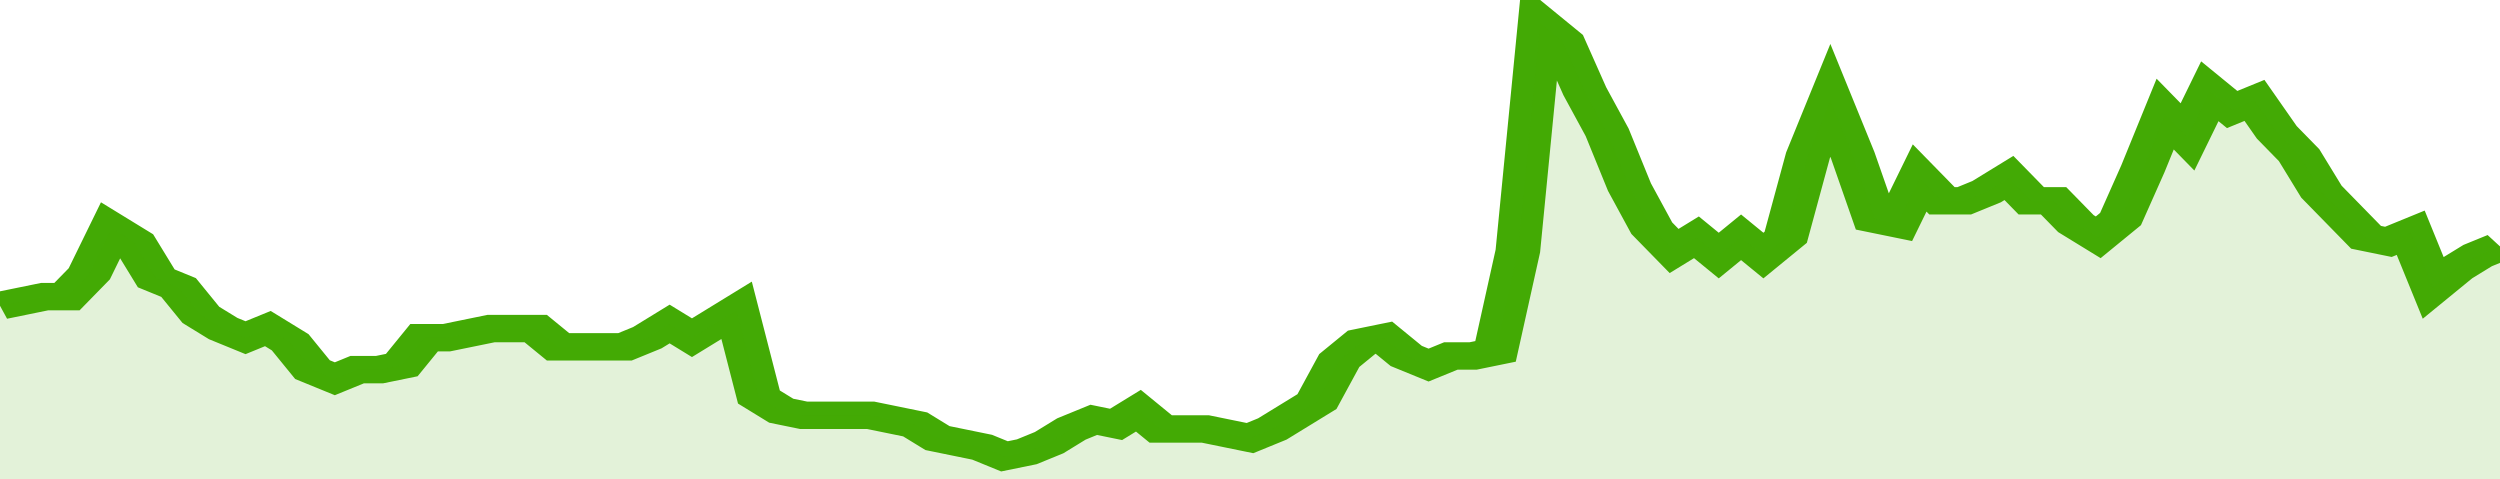
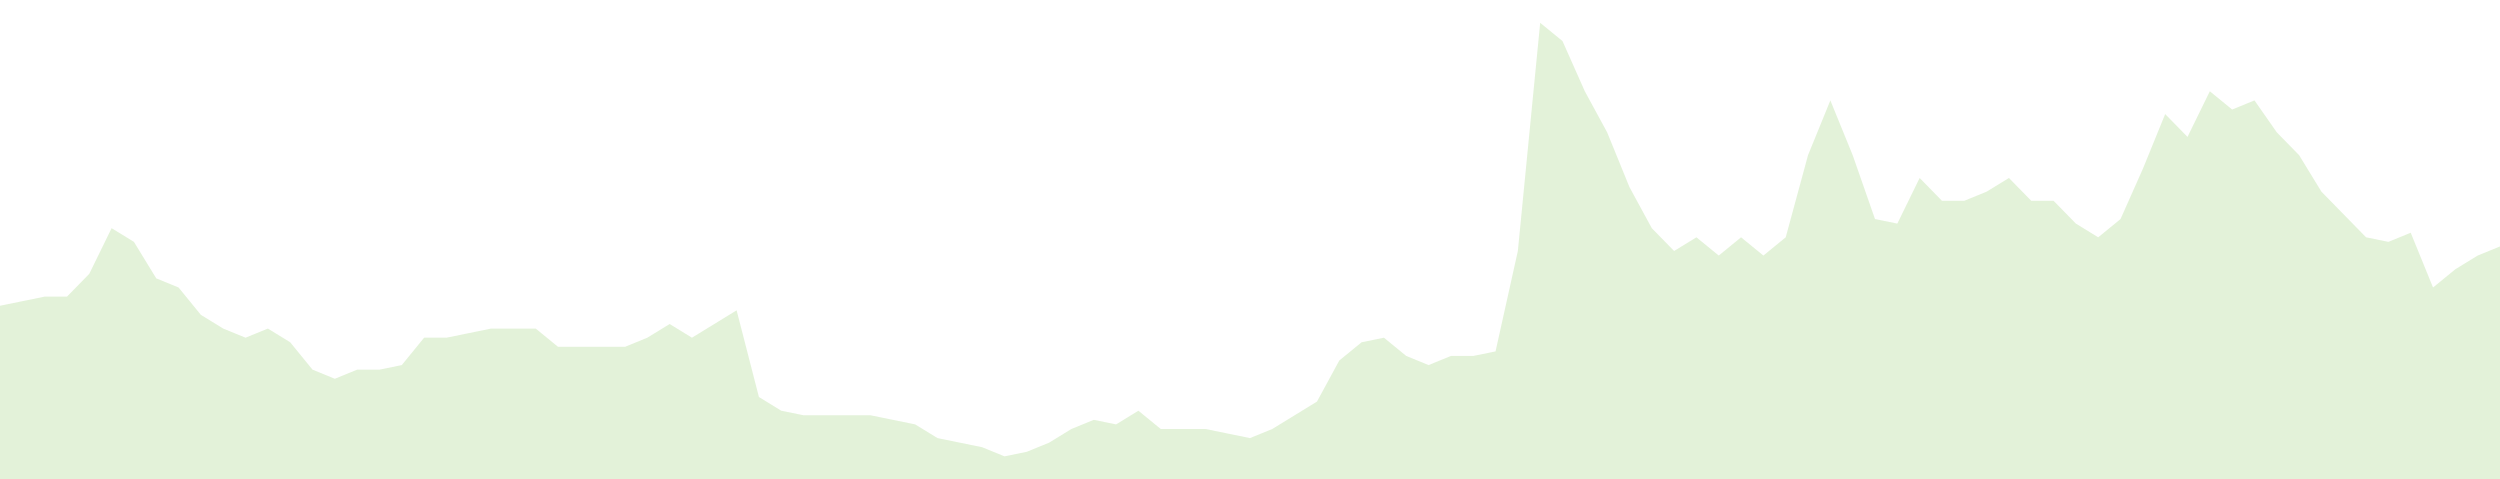
<svg xmlns="http://www.w3.org/2000/svg" viewBox="0 0 336 105" width="120" height="23" preserveAspectRatio="none">
-   <polyline fill="none" stroke="#43AA05" stroke-width="6" points="0, 67 3, 66 6, 65 9, 65 12, 60 15, 50 18, 53 21, 61 24, 63 27, 69 30, 72 33, 74 36, 72 39, 75 42, 81 45, 83 48, 81 51, 81 54, 80 57, 74 60, 74 63, 73 66, 72 69, 72 72, 72 75, 76 78, 76 81, 76 84, 76 87, 74 90, 71 93, 74 96, 71 99, 68 102, 87 105, 90 108, 91 111, 91 114, 91 117, 91 120, 92 123, 93 126, 96 129, 97 132, 98 135, 100 138, 99 141, 97 144, 94 147, 92 150, 93 153, 90 156, 94 159, 94 162, 94 165, 95 168, 96 171, 94 174, 91 177, 88 180, 79 183, 75 186, 74 189, 78 192, 80 195, 78 198, 78 201, 77 204, 55 207, 5 210, 9 213, 20 216, 29 219, 41 222, 50 225, 55 228, 52 231, 56 234, 52 237, 56 240, 52 243, 34 246, 22 249, 34 252, 48 255, 49 258, 39 261, 44 264, 44 267, 42 270, 39 273, 44 276, 44 279, 49 282, 52 285, 48 288, 37 291, 25 294, 30 297, 20 300, 24 303, 22 306, 29 309, 34 312, 42 315, 47 318, 52 321, 53 324, 51 327, 63 330, 59 333, 56 336, 54 336, 54 "> </polyline>
  <polygon fill="#43AA05" opacity="0.15" points="0, 105 0, 67 3, 66 6, 65 9, 65 12, 60 15, 50 18, 53 21, 61 24, 63 27, 69 30, 72 33, 74 36, 72 39, 75 42, 81 45, 83 48, 81 51, 81 54, 80 57, 74 60, 74 63, 73 66, 72 69, 72 72, 72 75, 76 78, 76 81, 76 84, 76 87, 74 90, 71 93, 74 96, 71 99, 68 102, 87 105, 90 108, 91 111, 91 114, 91 117, 91 120, 92 123, 93 126, 96 129, 97 132, 98 135, 100 138, 99 141, 97 144, 94 147, 92 150, 93 153, 90 156, 94 159, 94 162, 94 165, 95 168, 96 171, 94 174, 91 177, 88 180, 79 183, 75 186, 74 189, 78 192, 80 195, 78 198, 78 201, 77 204, 55 207, 5 210, 9 213, 20 216, 29 219, 41 222, 50 225, 55 228, 52 231, 56 234, 52 237, 56 240, 52 243, 34 246, 22 249, 34 252, 48 255, 49 258, 39 261, 44 264, 44 267, 42 270, 39 273, 44 276, 44 279, 49 282, 52 285, 48 288, 37 291, 25 294, 30 297, 20 300, 24 303, 22 306, 29 309, 34 312, 42 315, 47 318, 52 321, 53 324, 51 327, 63 330, 59 333, 56 336, 54 336, 105 " />
</svg>